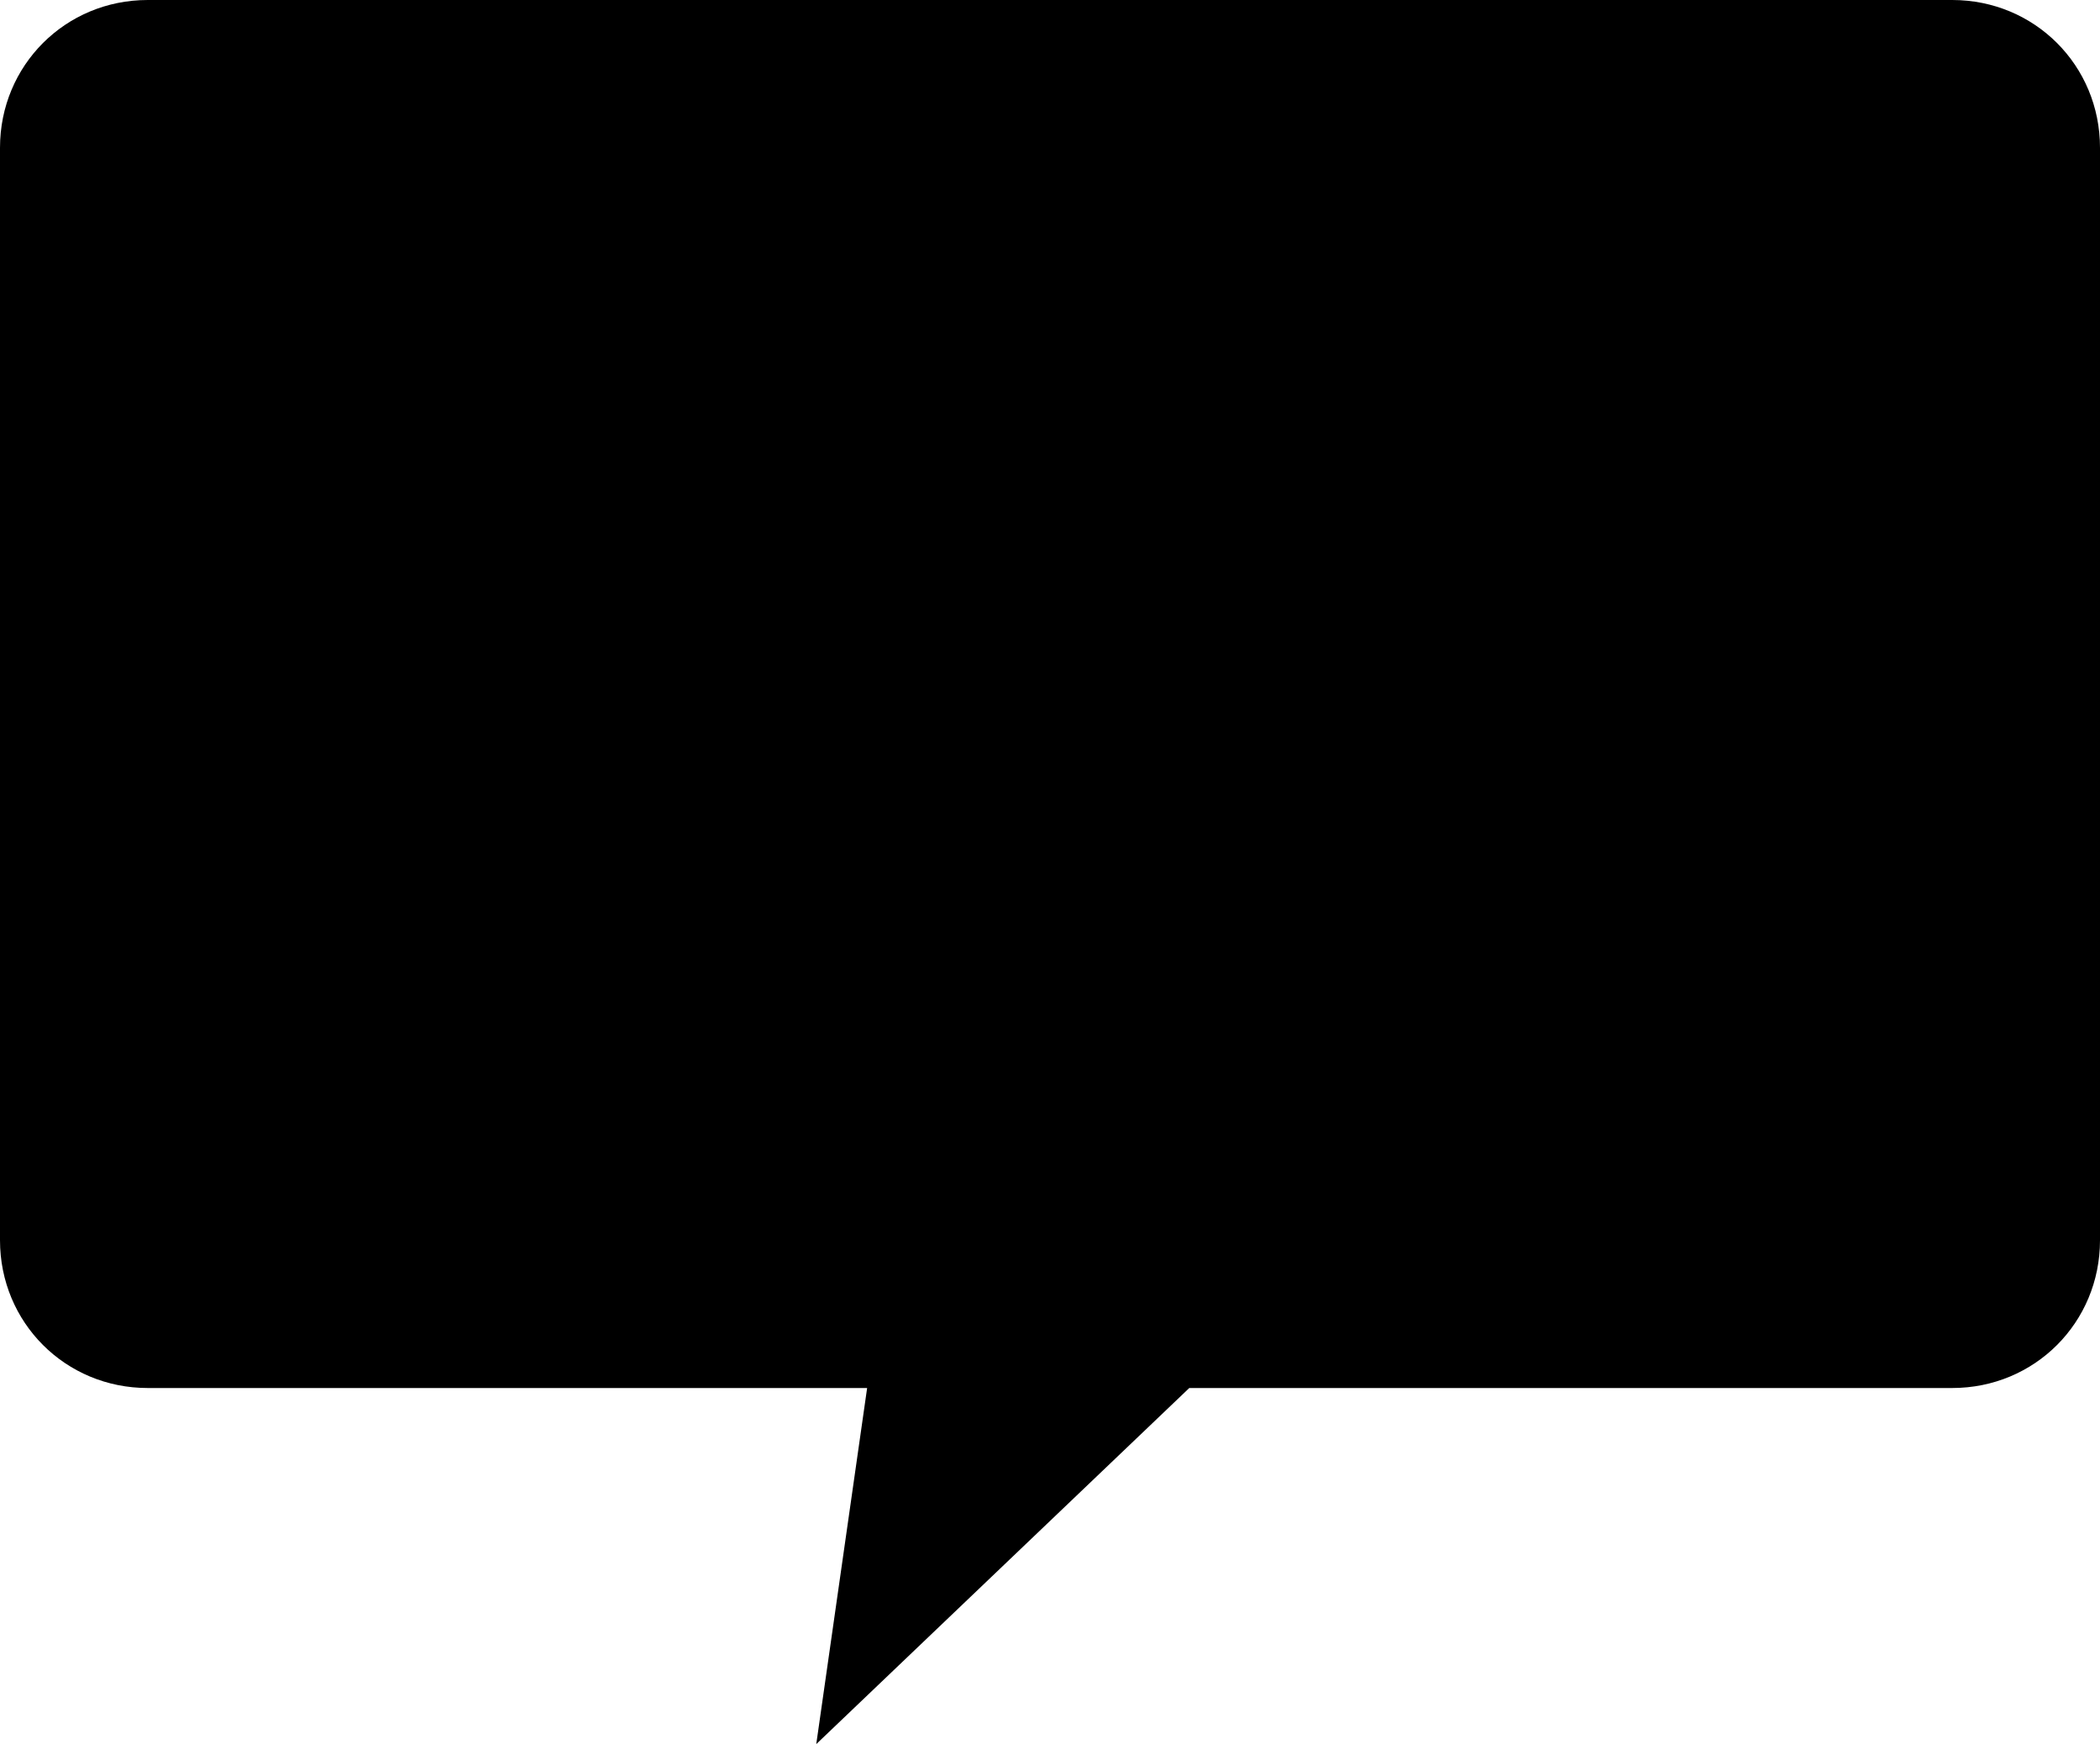
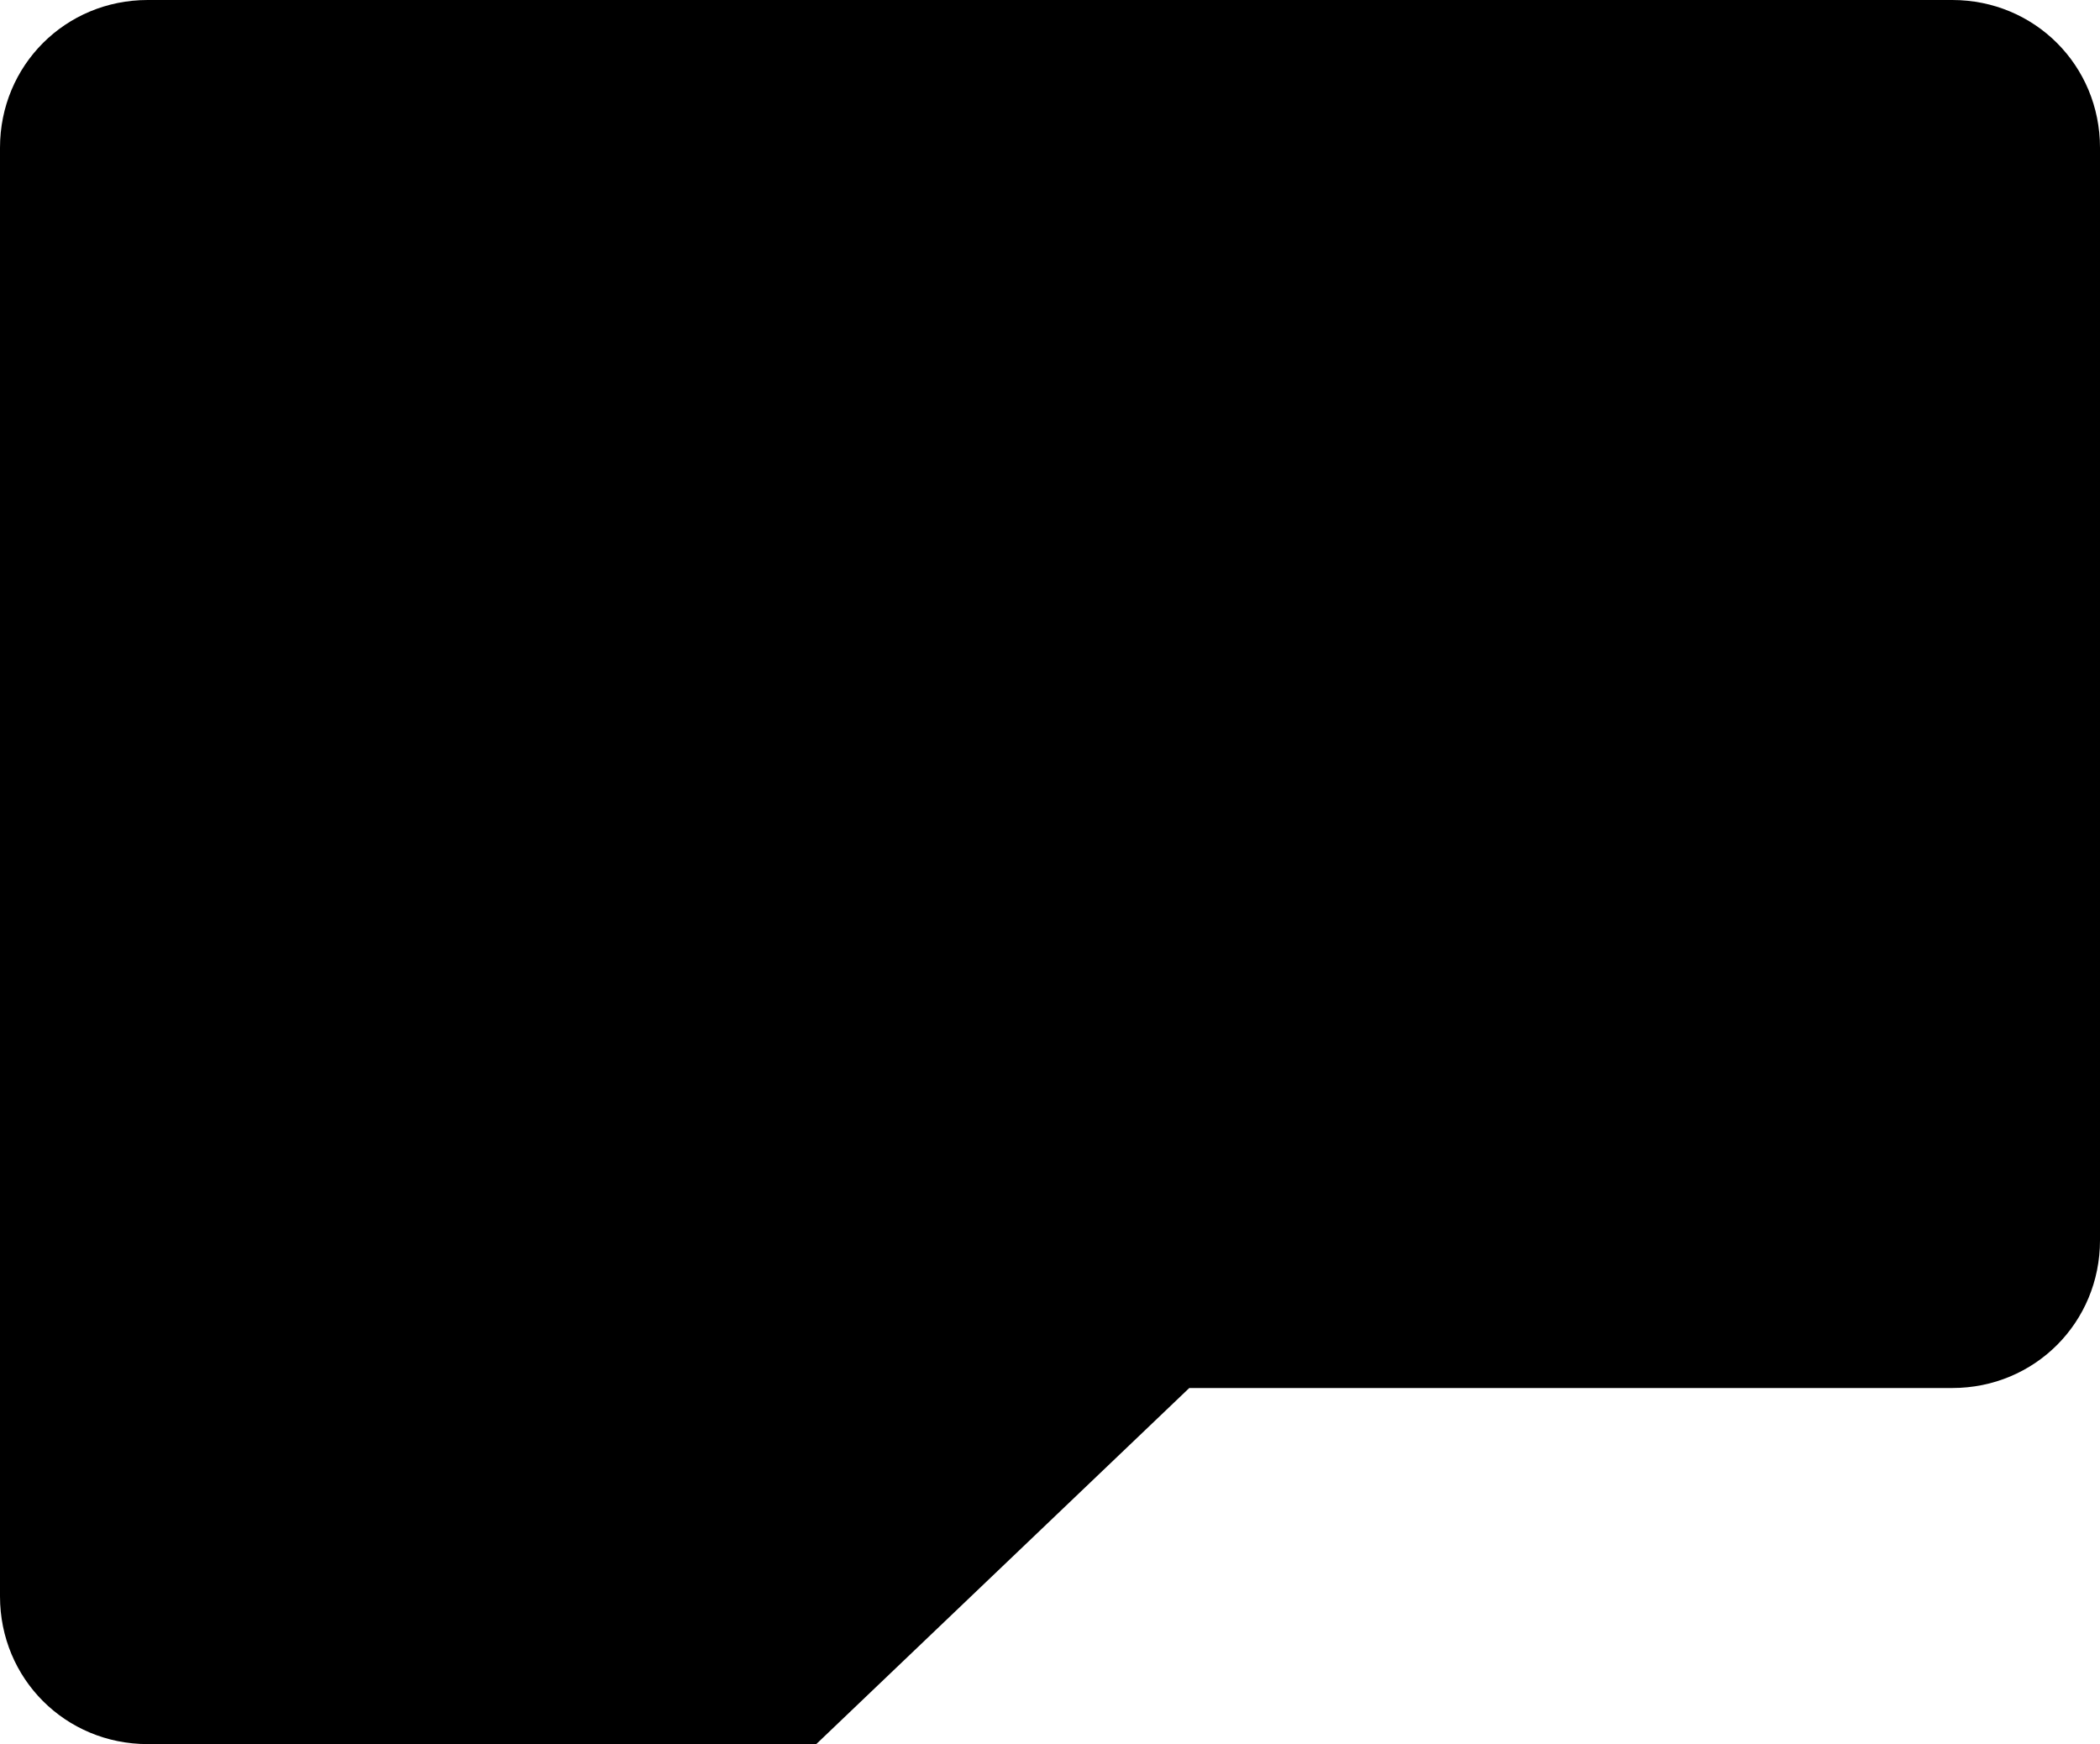
<svg xmlns="http://www.w3.org/2000/svg" version="1.1" id="Layer_1" x="0px" y="0px" width="86.7px" height="72px" viewBox="0 0 86.7 72" enable-background="new 0 0 86.7 72" xml:space="preserve">
-   <path d="M80.6,57.3H49.1L33.7,72l2.1-14.7H6.1c-3.4,0-6.1-2.7-6.1-6.1V6.1C0,2.7,2.7,0,6.1,0h74.5c3.4,0,6.1,2.7,6.1,6.1v45.1  C86.7,54.6,84,57.3,80.6,57.3z" />
+   <path d="M80.6,57.3H49.1L33.7,72H6.1c-3.4,0-6.1-2.7-6.1-6.1V6.1C0,2.7,2.7,0,6.1,0h74.5c3.4,0,6.1,2.7,6.1,6.1v45.1  C86.7,54.6,84,57.3,80.6,57.3z" />
</svg>